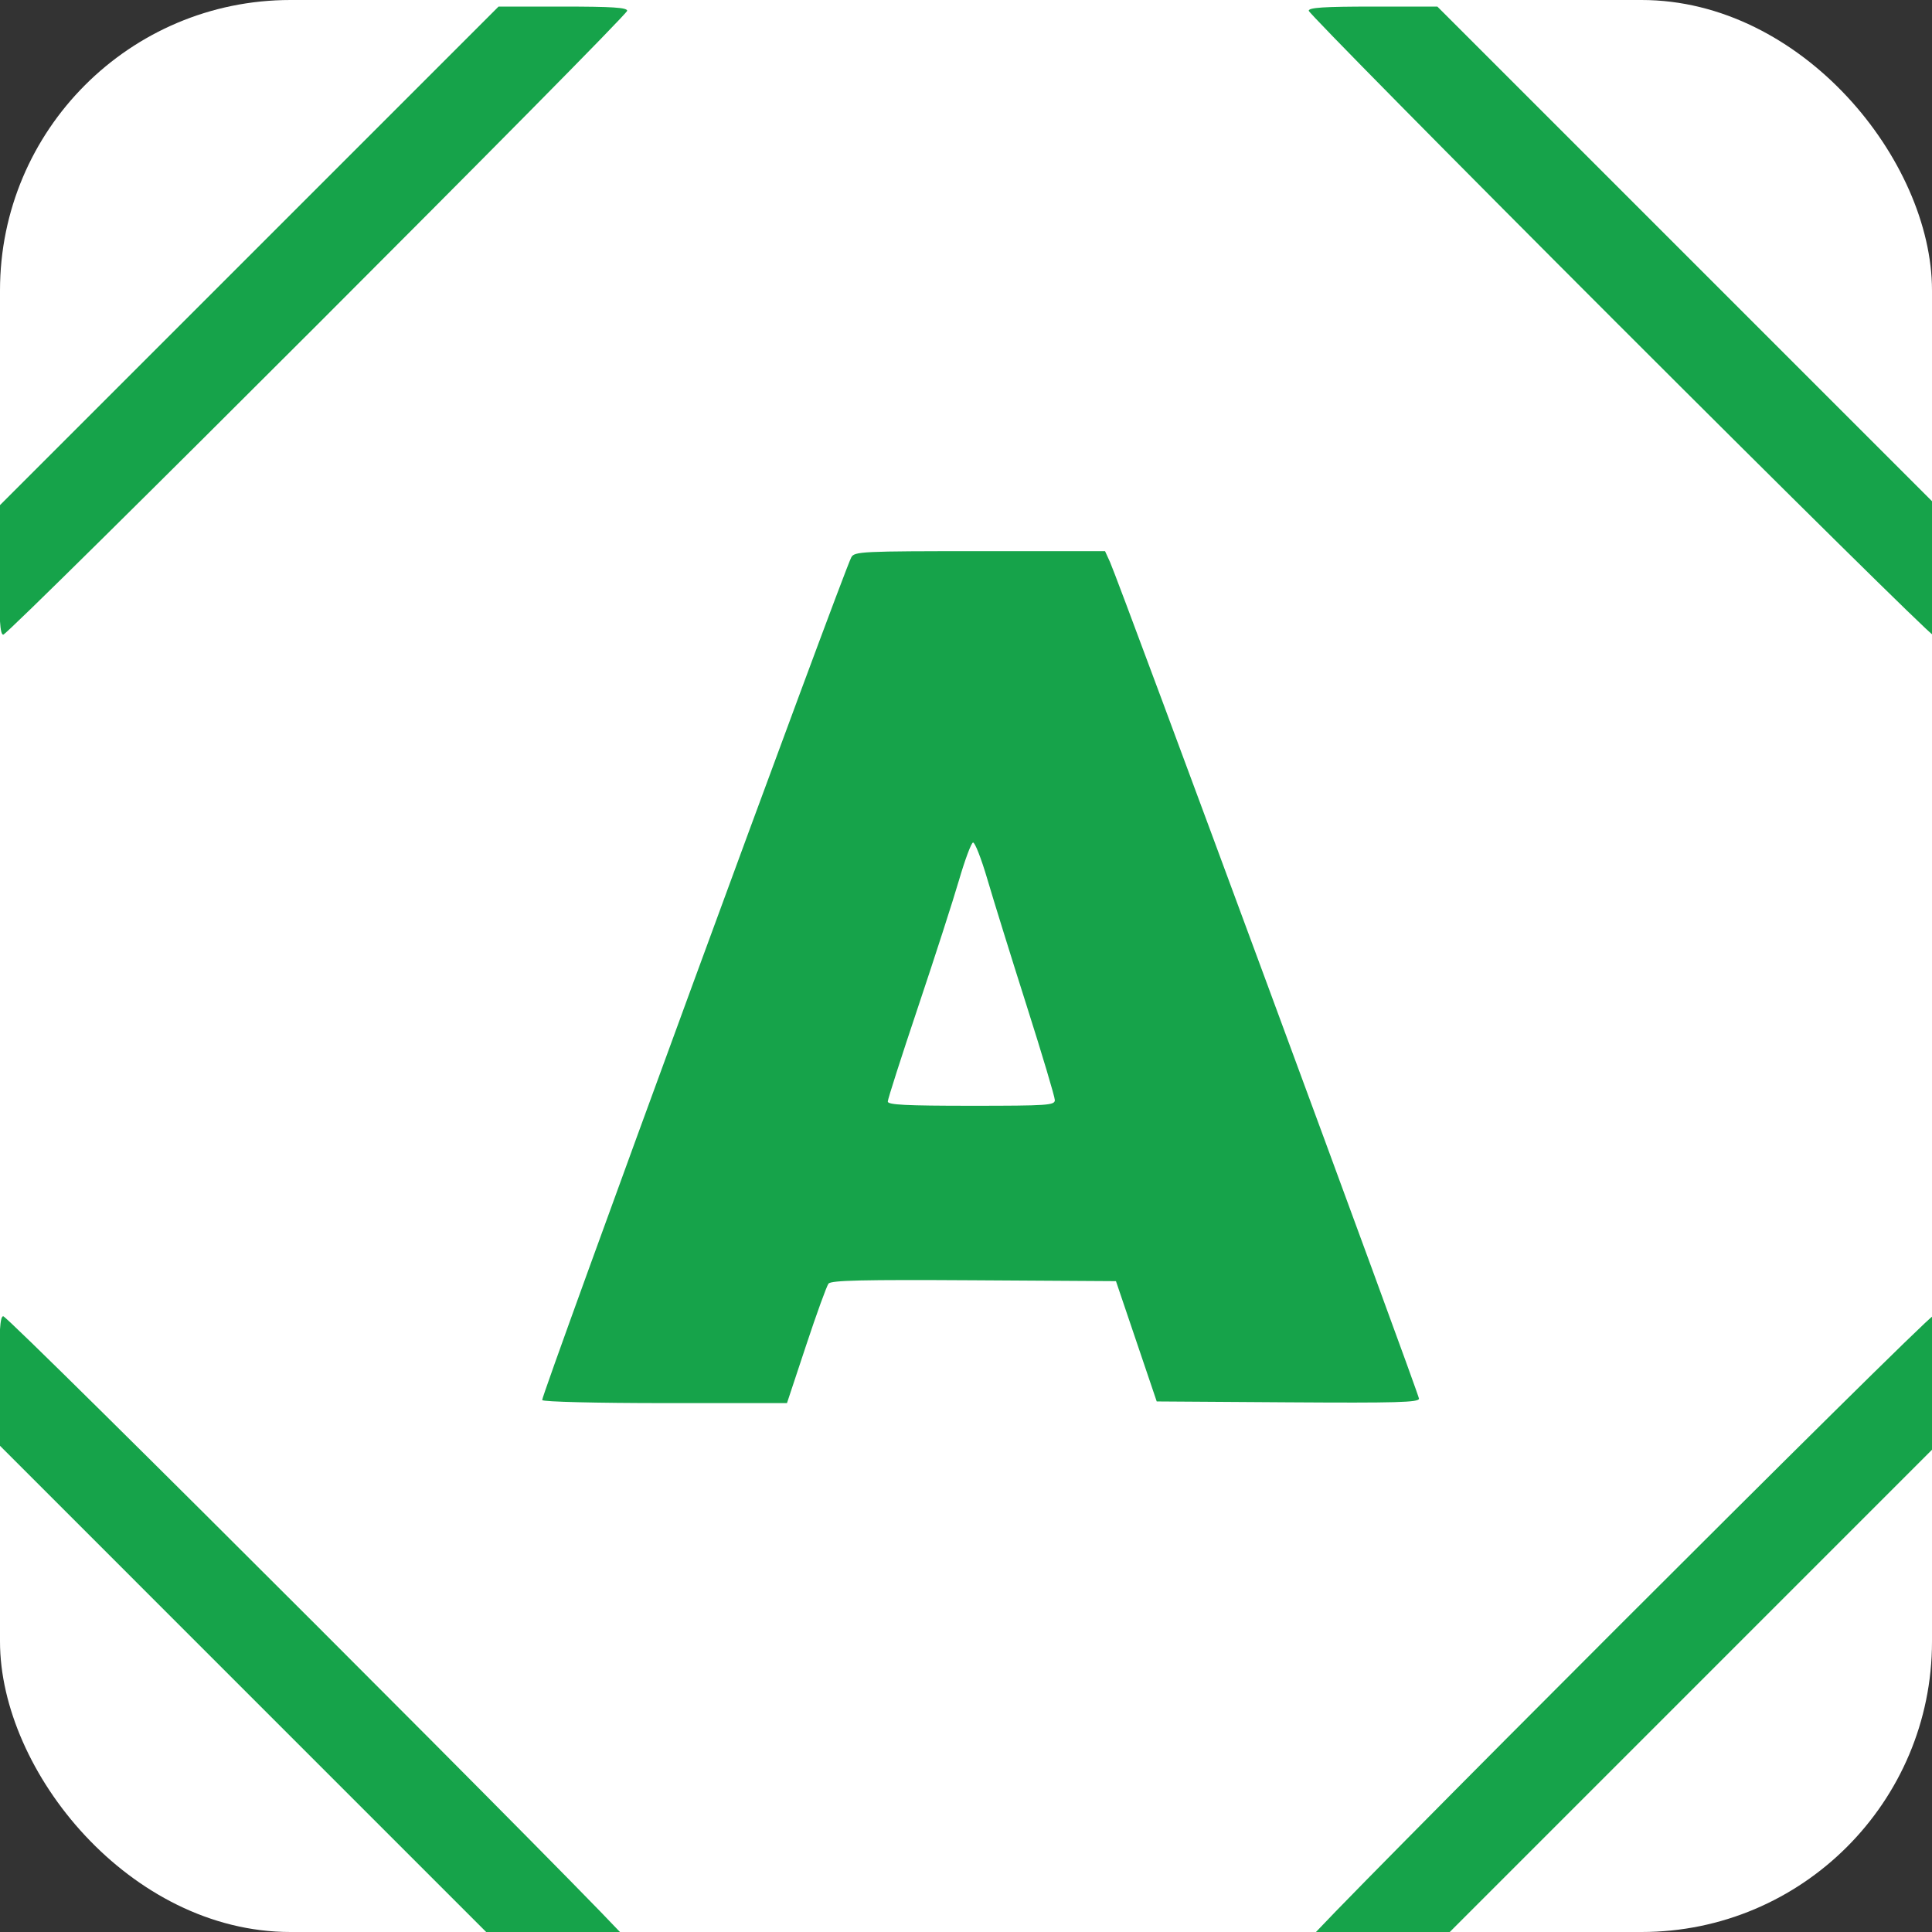
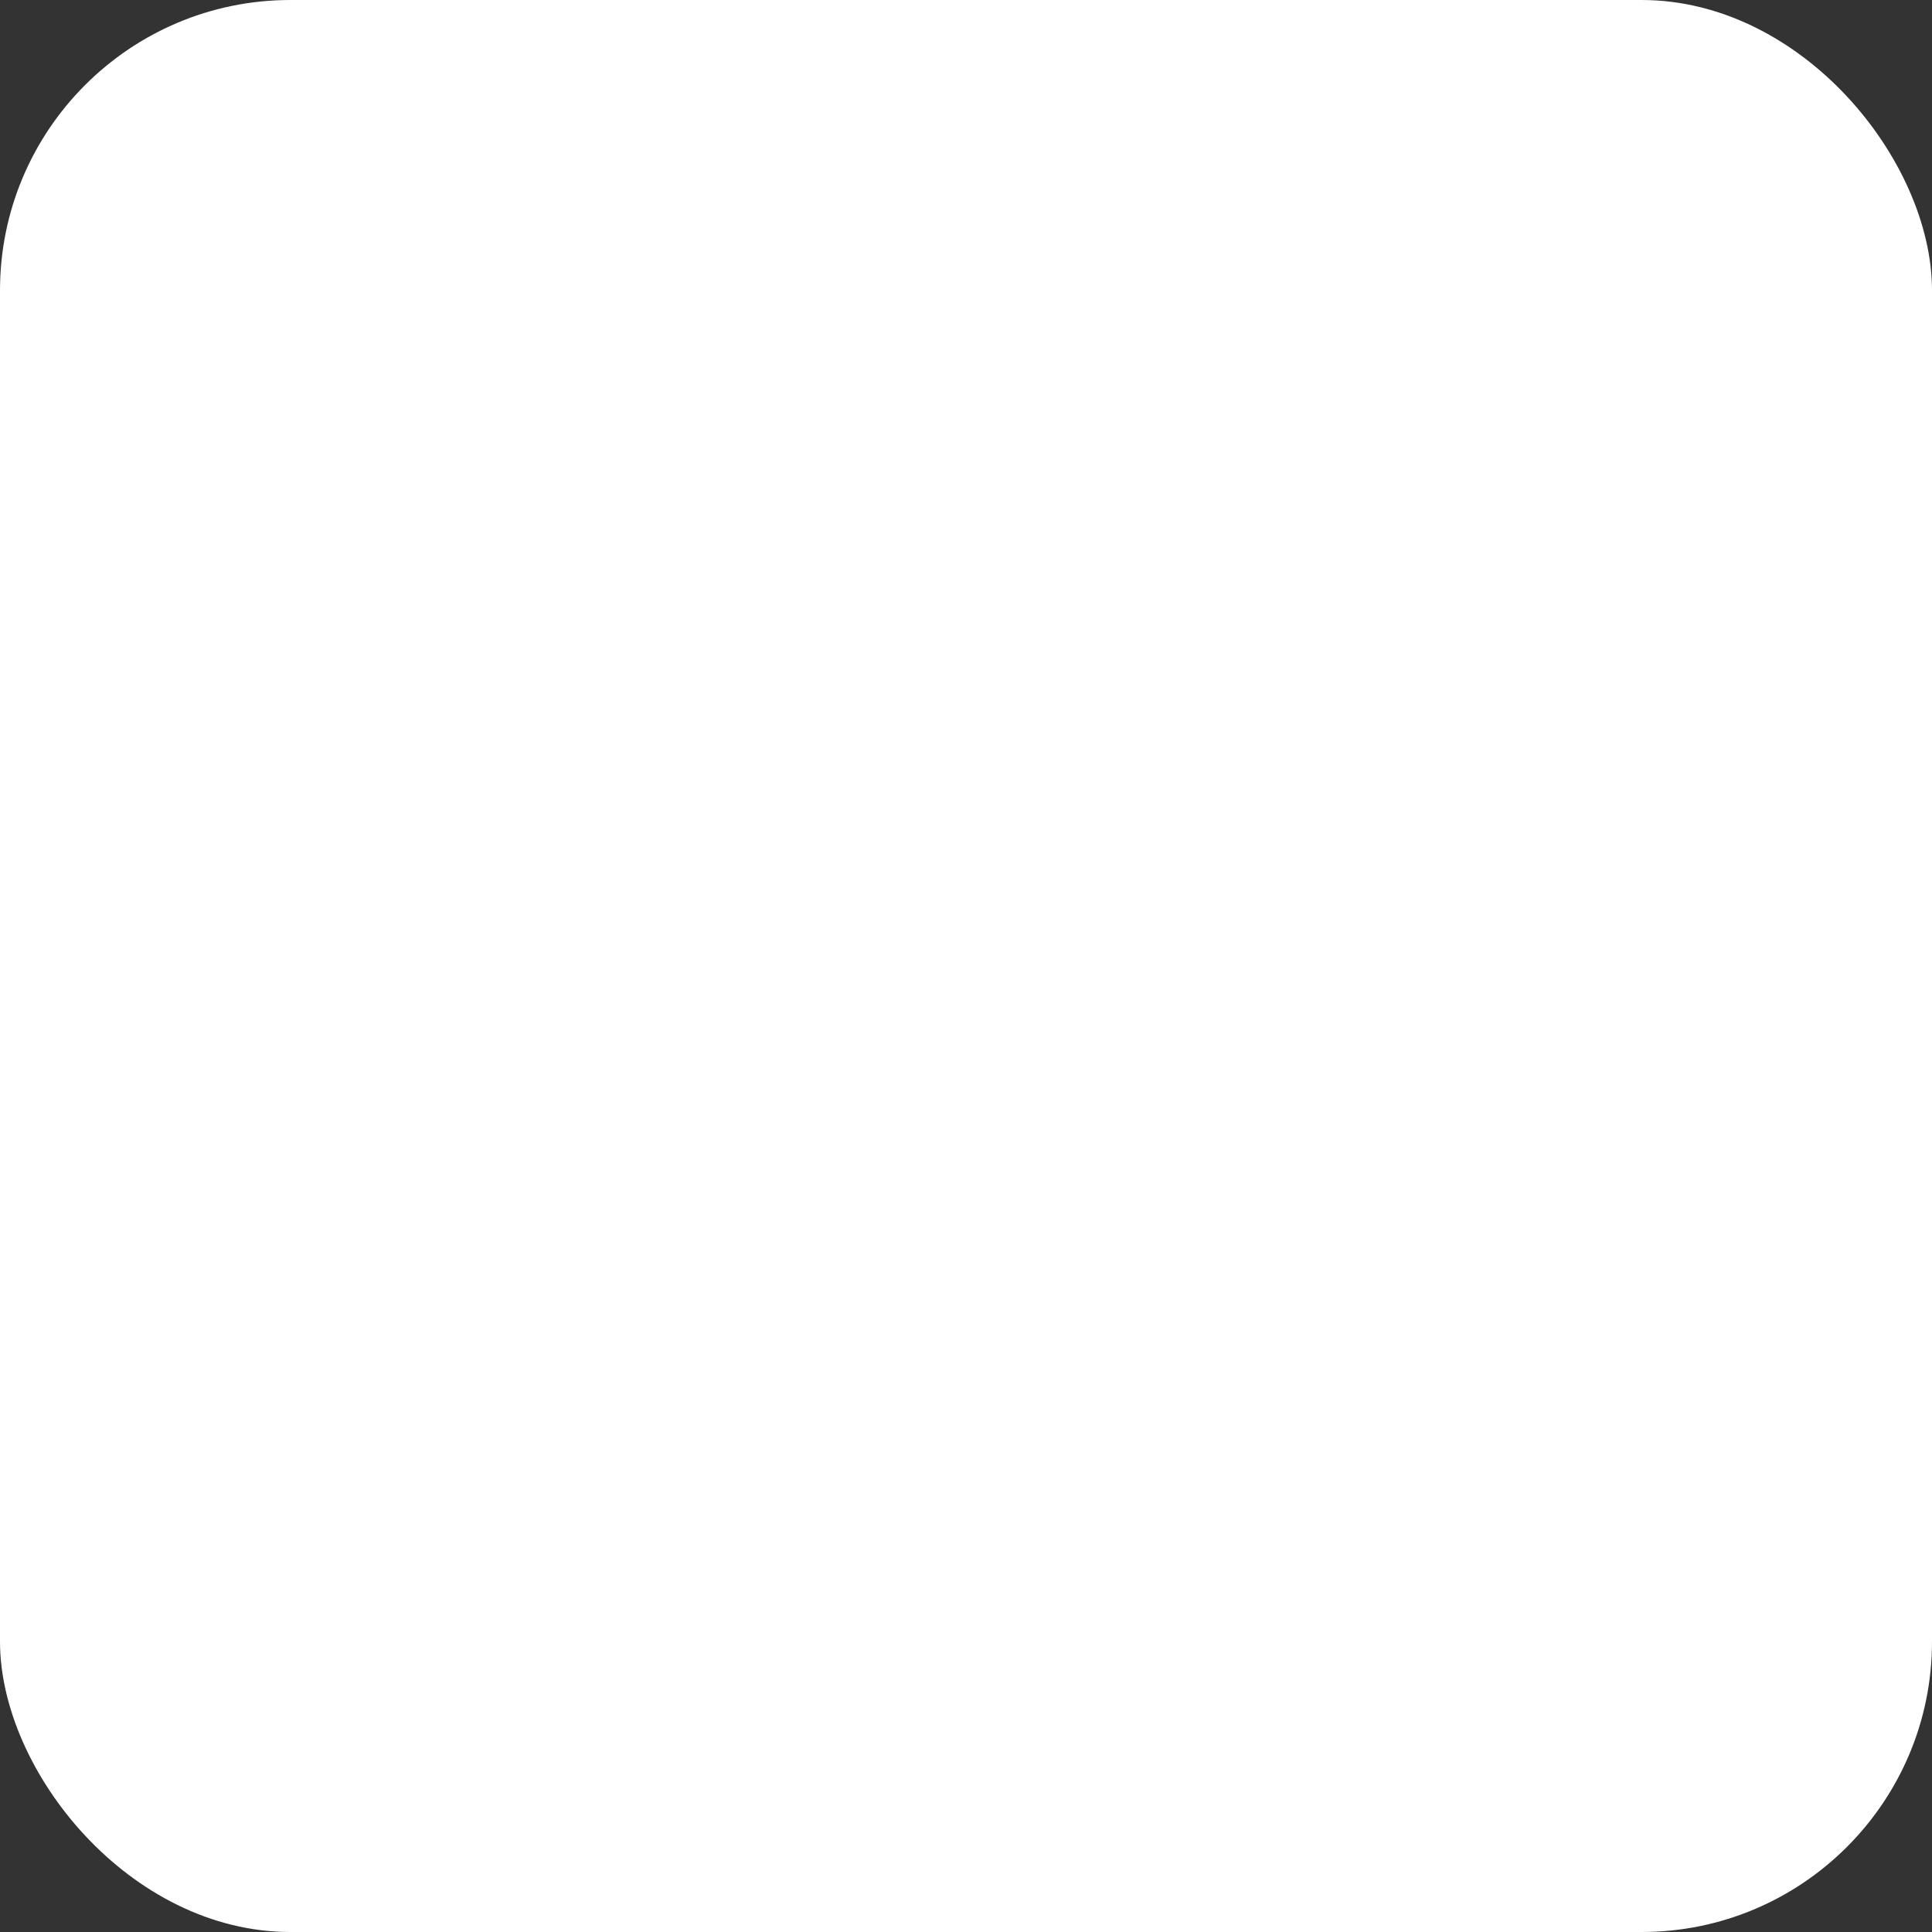
<svg xmlns="http://www.w3.org/2000/svg" version="1.1" viewBox="0 0 153 153">
  <rect x="0" y="0" width="153" height="153" fill="#333333" stroke="none" />
  <rect width="100%" height="100%" fill="white" rx="23" />
-   <path style="display:inline;fill:#16a34a;fill-opacity:1;stroke-width:0.265" d="M 19.703,134.201 -0.074,114.422 v -5.093 c 0,-3.902 0.077,-5.093 0.331,-5.093 0.432,0 49.41,48.979 49.41,49.411 0,0.252 -1.2,0.33 -5.094,0.33 h -5.094 z m 83.94,19.447 c 0,-0.432 48.979,-49.41 49.411,-49.41 0.252,0 0.33,1.199 0.33,5.093 v 5.093 l -19.777,19.778 -19.777,19.778 h -5.094 c -3.903,0 -5.094,-0.077 -5.094,-0.331 z M 42.936,110.876 c -0.131,-0.212 23.819,-65.505 24.481,-66.742 0.246,-0.459 0.819,-0.487 10.177,-0.487 h 9.917 l 0.393,0.86 c 0.709,1.553 24.47,65.89 24.47,66.257 0,0.296 -1.792,0.346 -10.385,0.289 l -10.385,-0.069 -1.614,-4.763 -1.614,-4.763 -11.25,-0.069 c -8.801,-0.054 -11.307,0.004 -11.514,0.265 -0.145,0.183 -0.945,2.387 -1.776,4.898 l -1.513,4.564 h -9.62 c -5.472,0 -9.684,-0.103 -9.768,-0.24 z M 83.534,87.116 c 0,-0.249 -1.004,-3.612 -2.232,-7.474 -1.228,-3.862 -2.627,-8.367 -3.109,-10.01 -0.482,-1.643 -0.995,-2.953 -1.139,-2.91 -0.144,0.043 -0.644,1.387 -1.111,2.988 -0.467,1.601 -1.926,6.123 -3.243,10.049 -1.317,3.926 -2.395,7.29 -2.395,7.474 0,0.263 1.441,0.336 6.615,0.336 6.065,0 6.615,-0.038 6.615,-0.452 z M -0.074,45.168 V 40.075 L 19.704,20.298 39.482,0.521 h 5.093 c 3.902,0 5.093,0.077 5.093,0.331 0,0.432 -48.979,49.41 -49.411,49.41 -0.252,0 -0.33,-1.2 -0.33,-5.094 z M 128.182,25.722 C 114.685,12.224 103.642,1.032 103.642,0.851 c 0,-0.252 1.199,-0.33 5.093,-0.33 h 5.093 L 133.606,20.298 153.384,40.075 V 45.168 c 0,3.903 -0.077,5.094 -0.331,5.094 -0.182,0 -11.374,-11.043 -24.871,-24.541 z" id="path822" />
</svg>